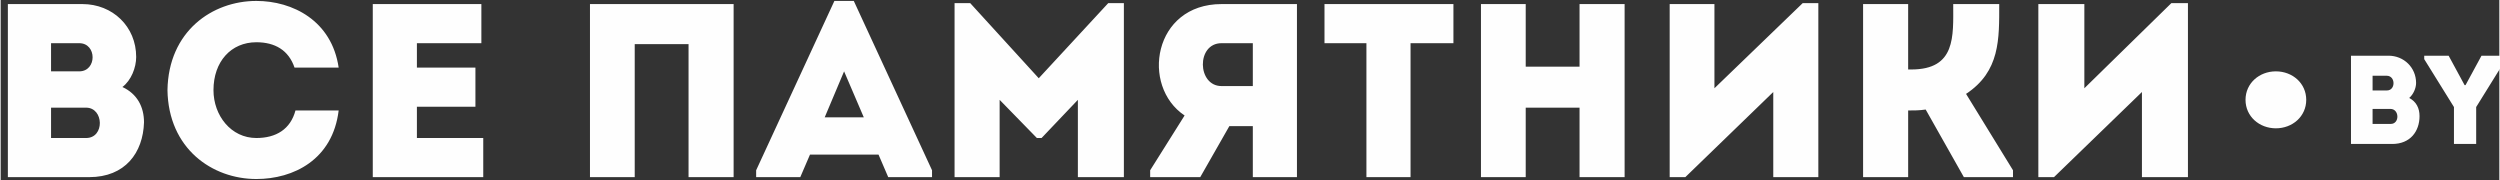
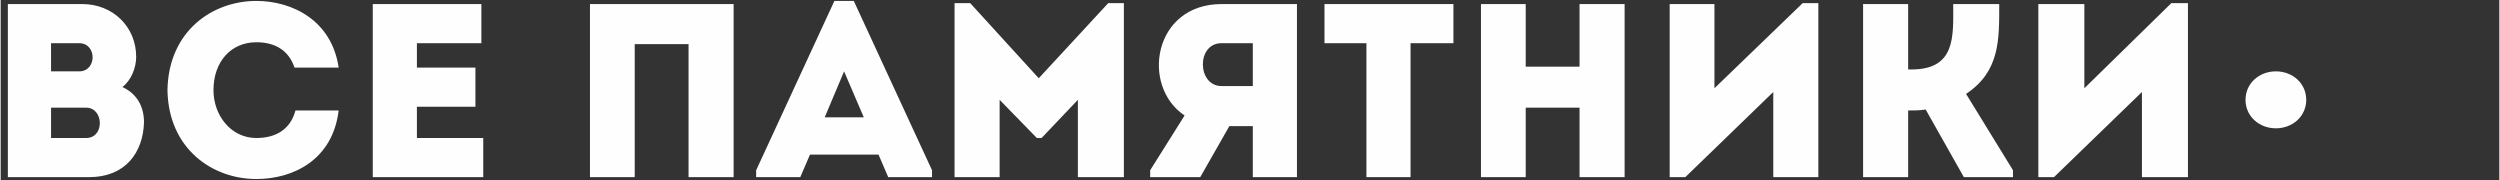
<svg xmlns="http://www.w3.org/2000/svg" xml:space="preserve" width="79.841mm" height="5.757mm" version="1.1" style="shape-rendering:geometricPrecision; text-rendering:geometricPrecision; image-rendering:optimizeQuality; fill-rule:evenodd; clip-rule:evenodd" viewBox="0 0 7984 576">
  <rect x="0" y="0" width="7984" height="576" fill="#333333" stroke="none" />
  <defs>
    <style type="text/css">
   
    .fil0 {fill:#FEFEFE}
   
  </style>
  </defs>
  <g id="Слой_x0020_1">
    <g id="_376250280">
      <path class="fil0" d="M433 182c0,-97 -75,-169 -172,-169l-238 0 0 553 260 0c115,0 172,-78 175,-175 0,-50 -22,-91 -69,-113 28,-21 44,-62 44,-96zm-160 162c57,0 60,97 0,97l-112 0 0 -97 112 0zm-22 -206c57,0 57,90 0,90l-90 0 0 -90 90 0zm282 150c3,187 143,284 284,284 119,0 244,-62 263,-219 -47,0 -91,0 -138,0 -16,60 -62,88 -125,88 -81,0 -137,-72 -137,-153 0,-91 56,-153 137,-153 59,0 103,25 122,81 50,0 91,0 141,0 -22,-150 -147,-213 -263,-213 -141,0 -281,97 -284,285l0 0zm1003 -275c-131,0 -219,0 -347,0 0,181 0,369 0,553 128,0 225,0 353,0 0,-44 0,-84 0,-125 -84,0 -131,0 -212,0 0,-34 0,-66 0,-100l187 0c0,-41 0,-81 0,-125l-187 0 0 -78c81,0 121,0 206,0 0,-44 0,-85 0,-125zm806 0c-362,0 -412,0 -459,0l0 553c47,0 97,0 143,0l0 -425 172 0 0 425c47,0 97,0 144,0l0 -553zm494 553l140 0 0 -22 -250 -541 -62 0 -250 541 0 22 141 0 31 -72 219 0 31 72 0 0zm-78 -191l-125 0 62 -147 63 147zm559 -125l-219 -240 -50 0 0 556c47,0 97,0 144,0l0 -247 119 122 15 0 116 -122 0 247c50,0 97,0 147,0l0 -556 -50 0 -222 240 0 0zm356 294l0 22 160 0 93 -163 75 0 0 163c47,0 97,0 141,0 0,-184 0,-369 0,-553 -78,0 -162,0 -241,0 -218,0 -259,262 -118,356l-110 175 0 0zm228 -269c-78,0 -81,-137 0,-137 32,0 66,0 100,0 0,44 0,94 0,137l-100 0zm463 -137l0 428c47,0 94,0 141,0l0 -428 137 0c0,-44 0,-85 0,-125l-412 0c0,40 0,81 0,125l134 0 0 0zm825 -125c-47,0 -97,0 -144,0l0 200 -172 0 0 -200c-47,0 -97,0 -143,0l0 553c46,0 96,0 143,0l0 -222 172 0 0 222c47,0 97,0 144,0l0 -553zm475 281l0 272c47,0 97,0 144,0l0 -556 -50 0 -282 272 0 -269c-46,0 -96,0 -143,0l0 553 50 0 281 -272 0 0zm431 272l0 -213c19,0 35,0 56,-3l122 216 157 0 0 -22 -150 -244c109,-72 106,-175 106,-287 -50,0 -97,0 -147,0 0,103 9,209 -134,209l-10 0 0 -209c-50,0 -97,0 -144,0l0 553c47,0 94,0 144,0l0 0zm747 -272l0 272c50,0 97,0 147,0l0 -556 -53 0 -278 272 0 -269c-50,0 -97,0 -147,0l0 553 50 0 281 -272 0 0z" />
      <path class="fil0" d="M7270 410c53,0 97,-38 97,-91 0,-53 -44,-91 -97,-91 -53,0 -97,38 -97,91 0,53 44,91 97,91z" />
-       <path class="fil0" d="M7718 265c0,-49 -39,-87 -88,-87l-120 0 0 282 132 0c57,0 87,-40 87,-89 0,-25 -10,-46 -33,-58 13,-11 22,-31 22,-48zm-82 83c29,0 30,48 1,48l-58 0 0 -48 57 0zm-12 -106c29,0 29,47 1,47l-46 0 0 -47 45 0zm286 100l95 -153 0 -11 -78 0 -51 94 -3 0 -51 -94 -78 0 0 11 95 153 0 118 71 0 0 -118z" />
    </g>
  </g>
</svg>